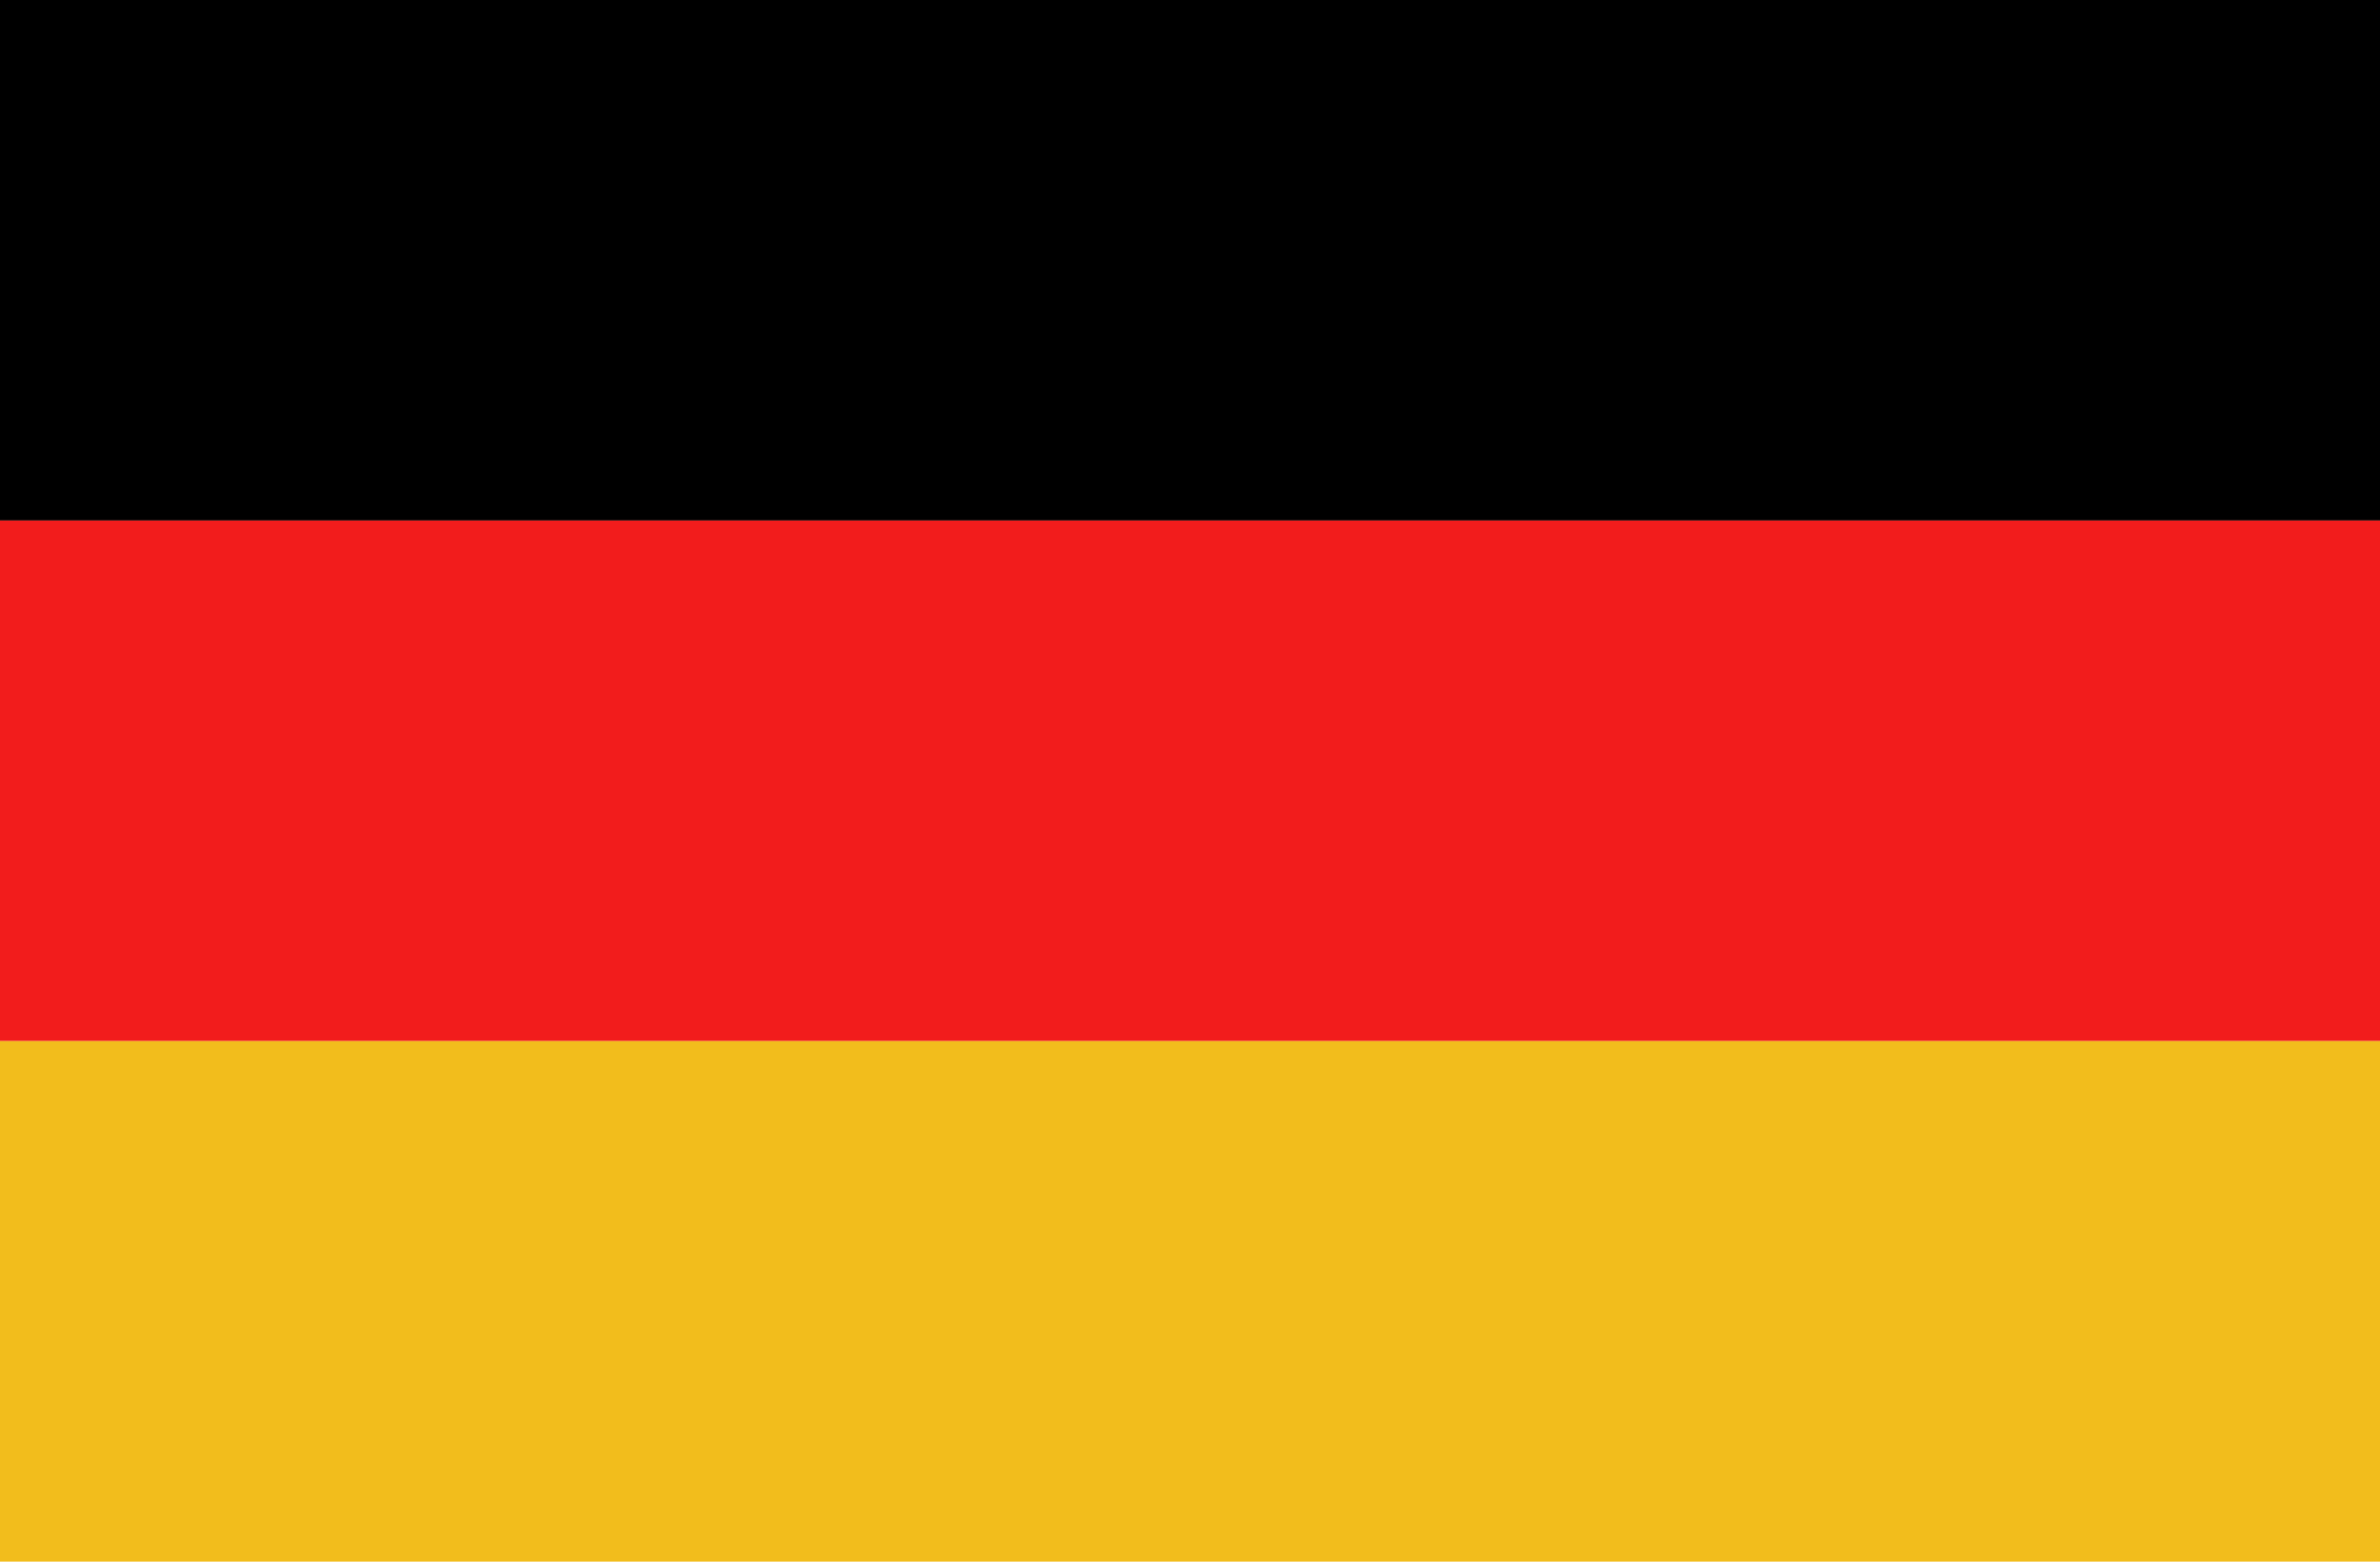
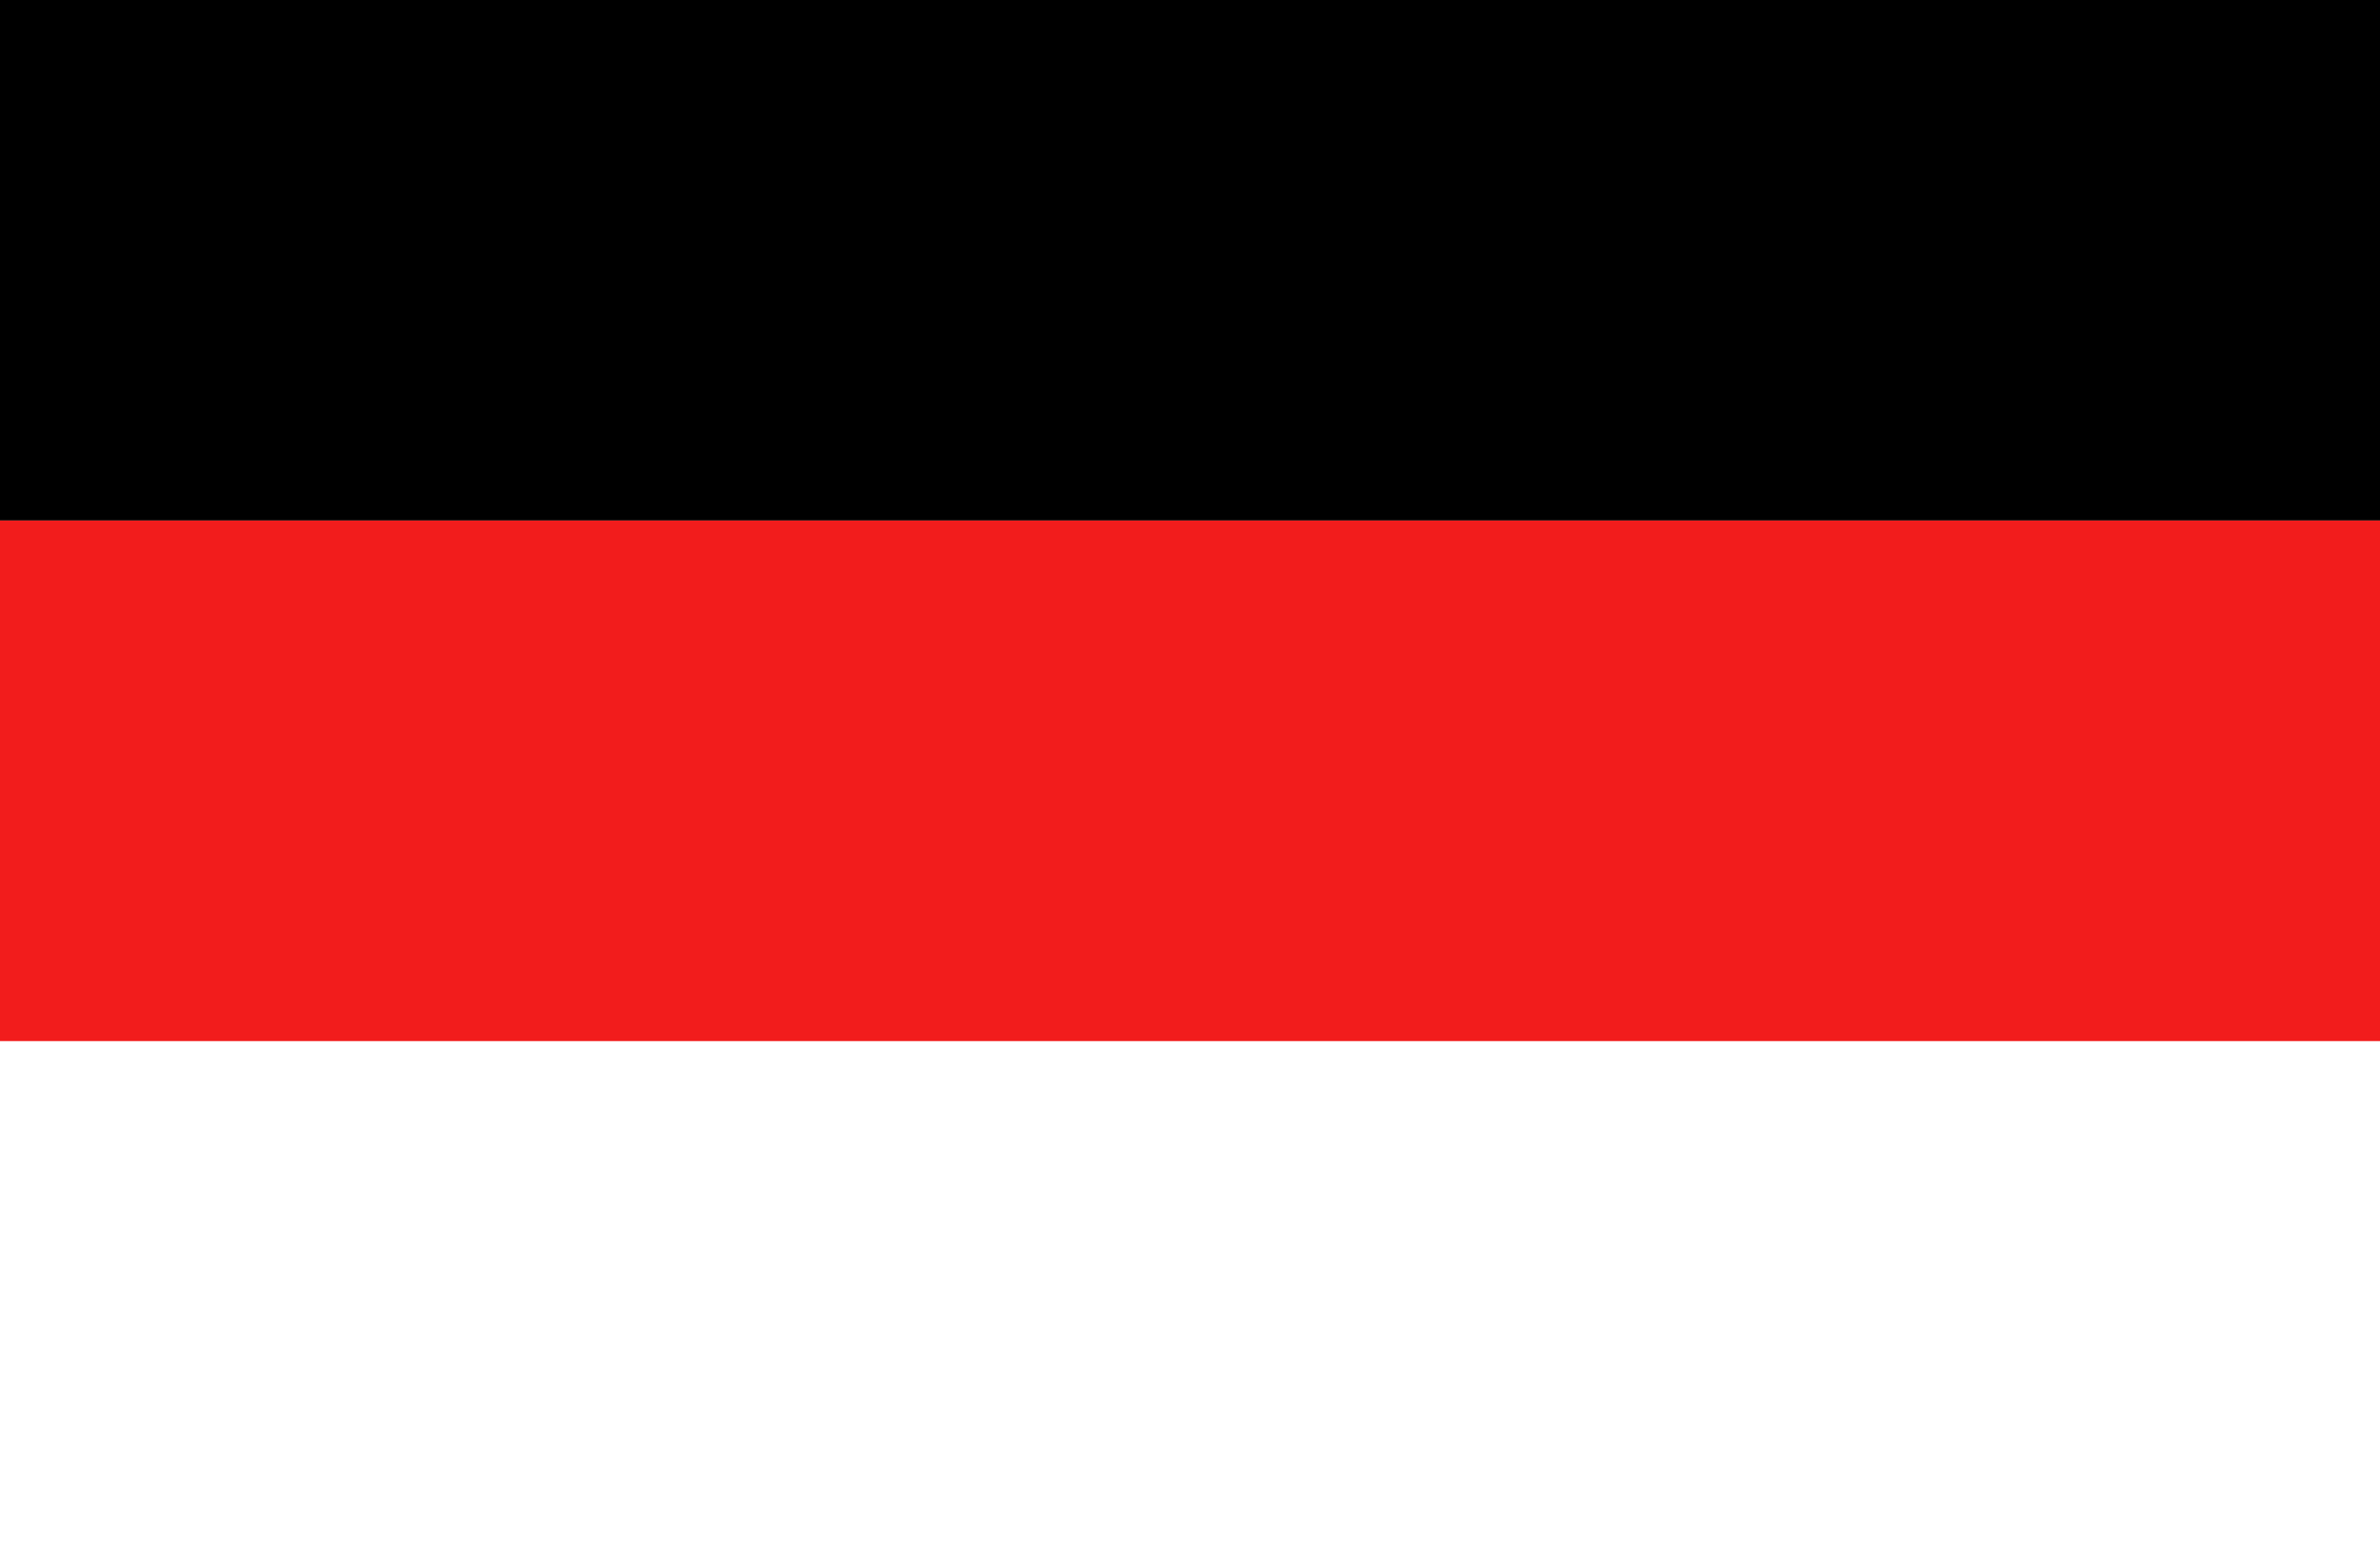
<svg xmlns="http://www.w3.org/2000/svg" width="32px" height="21px" viewBox="0 0 32 21" version="1.1">
  <title>Group 2</title>
  <g id="Page-1" stroke="none" stroke-width="1" fill="none" fill-rule="evenodd">
    <g id="Group-2">
      <rect id="Rectangle-Copy-7" fill="#000000" x="0" y="0" width="32.174" height="7" />
      <rect id="Rectangle-Copy-8" fill="#F21C1C" x="0" y="7" width="32.174" height="7" />
-       <rect id="Rectangle-Copy-9" fill="#F2BD1C" x="0" y="14" width="32.174" height="7" />
    </g>
  </g>
</svg>